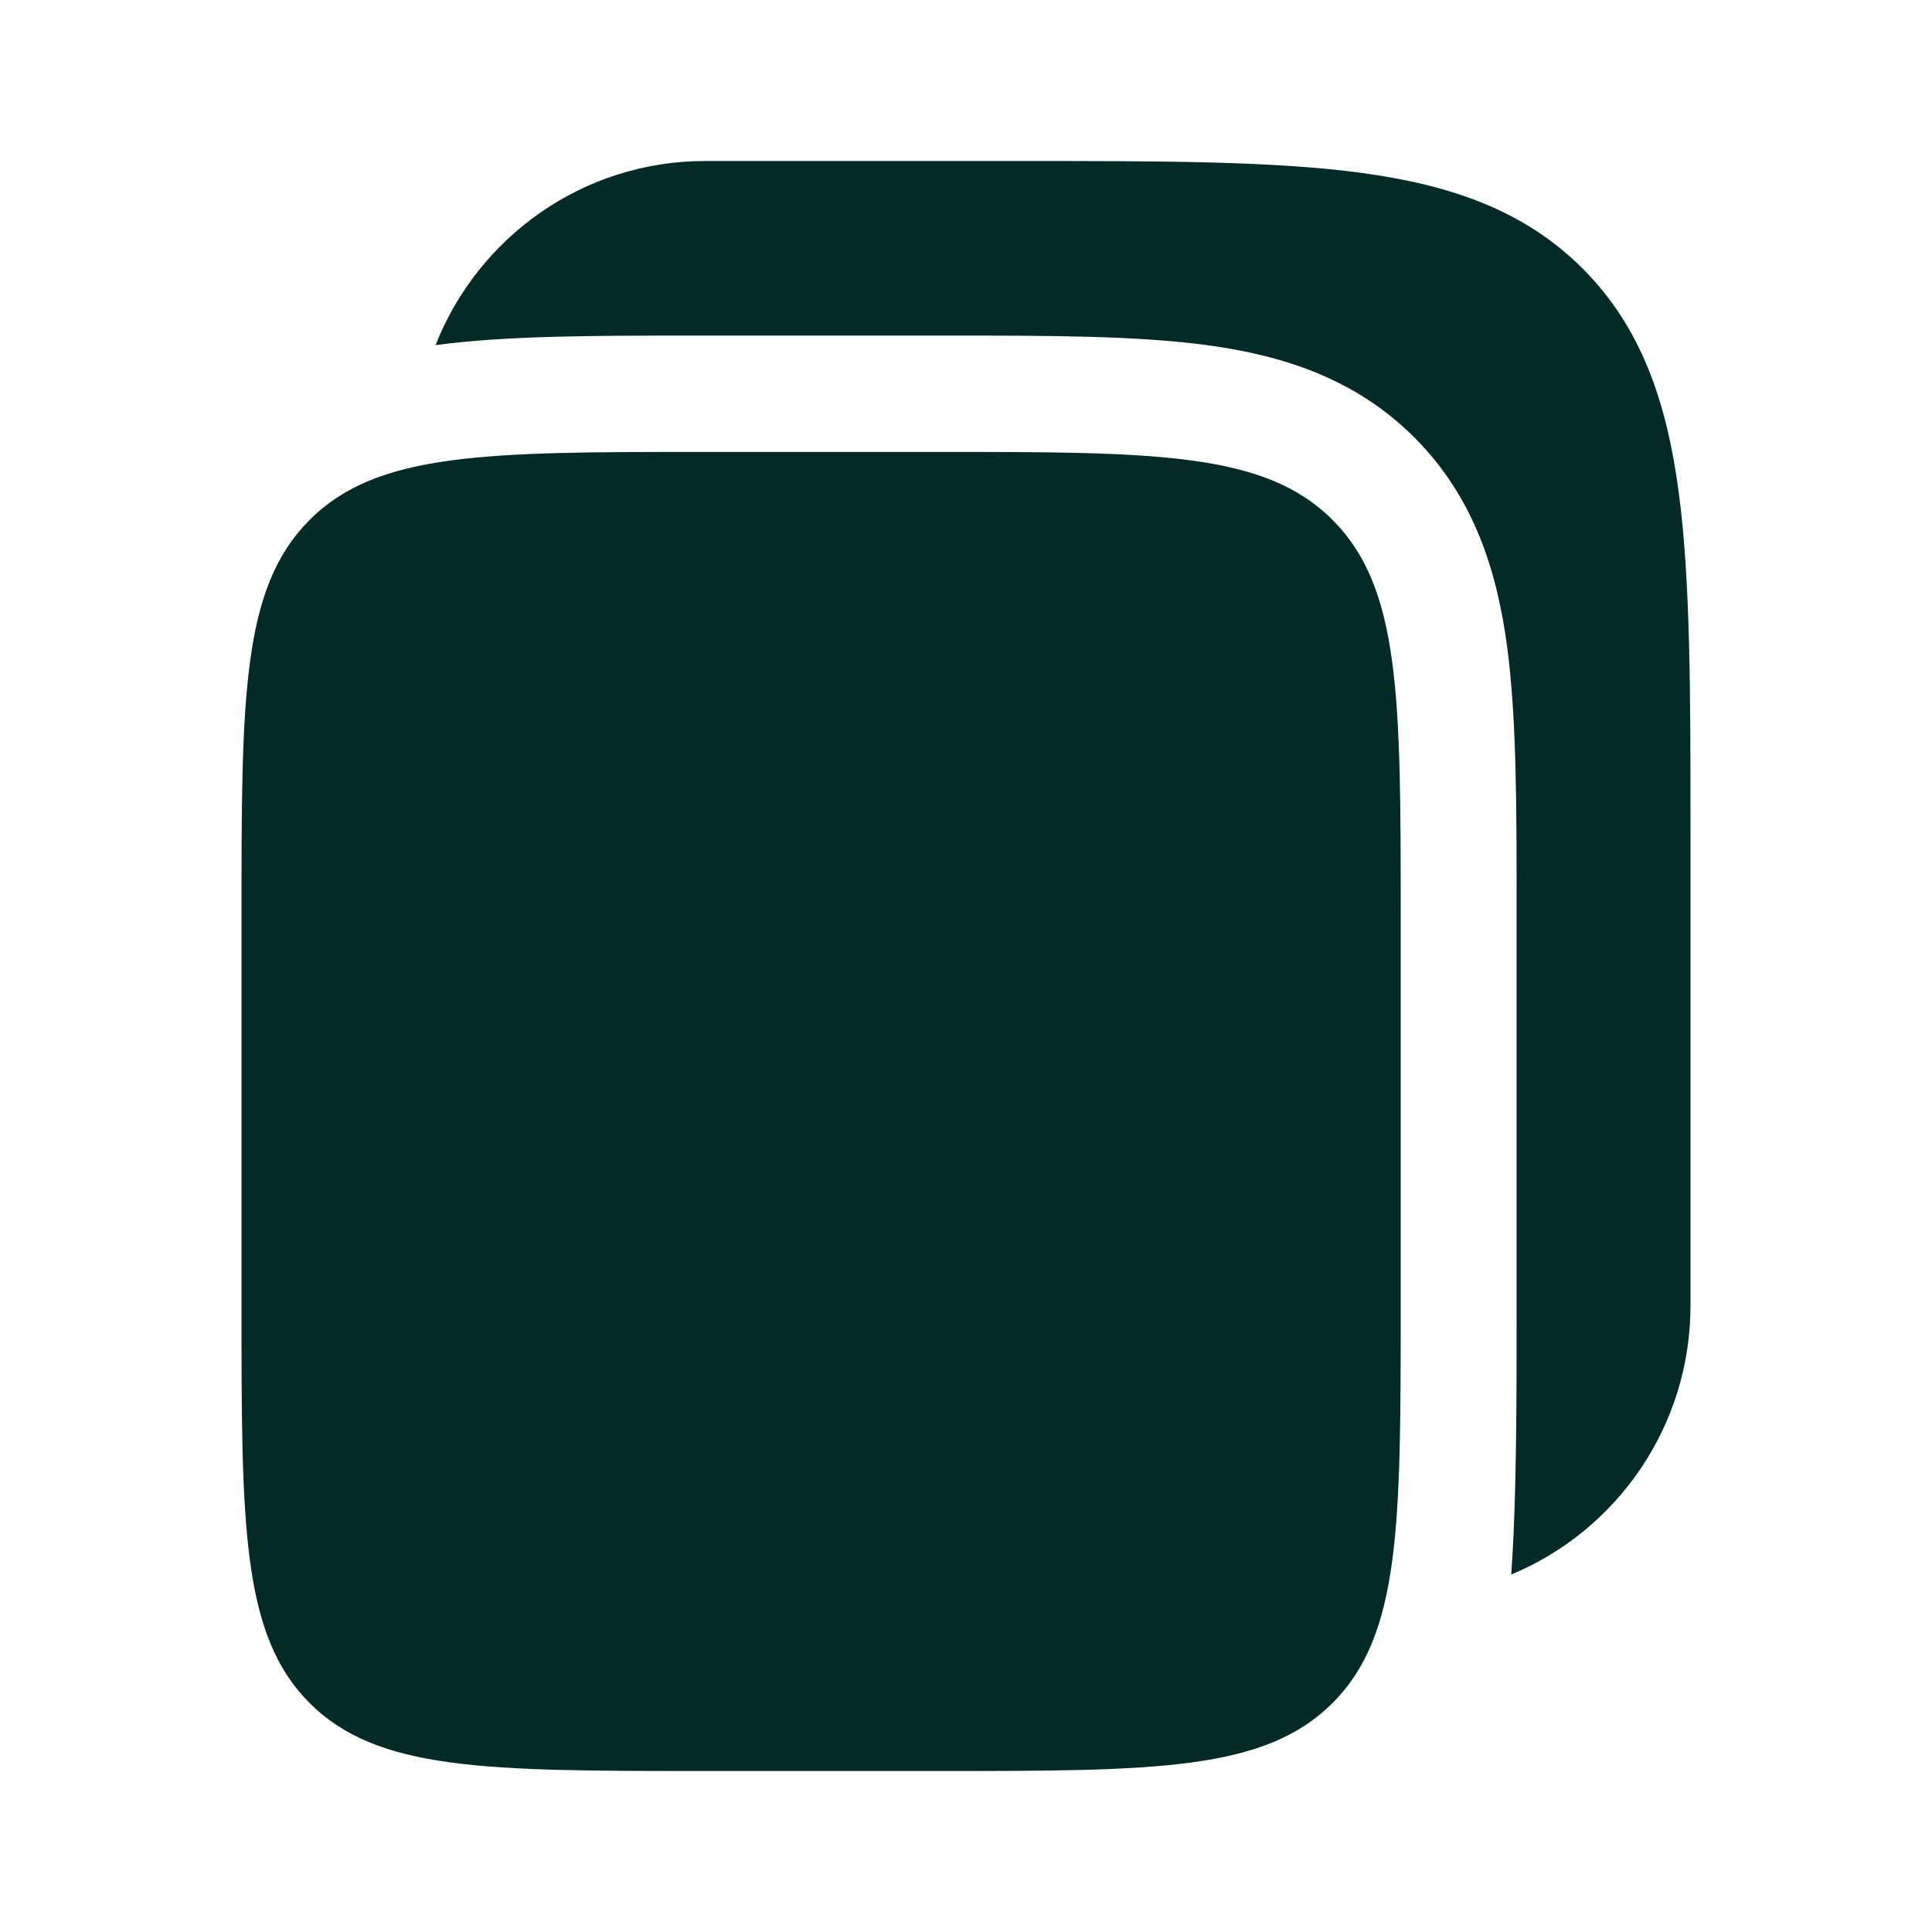
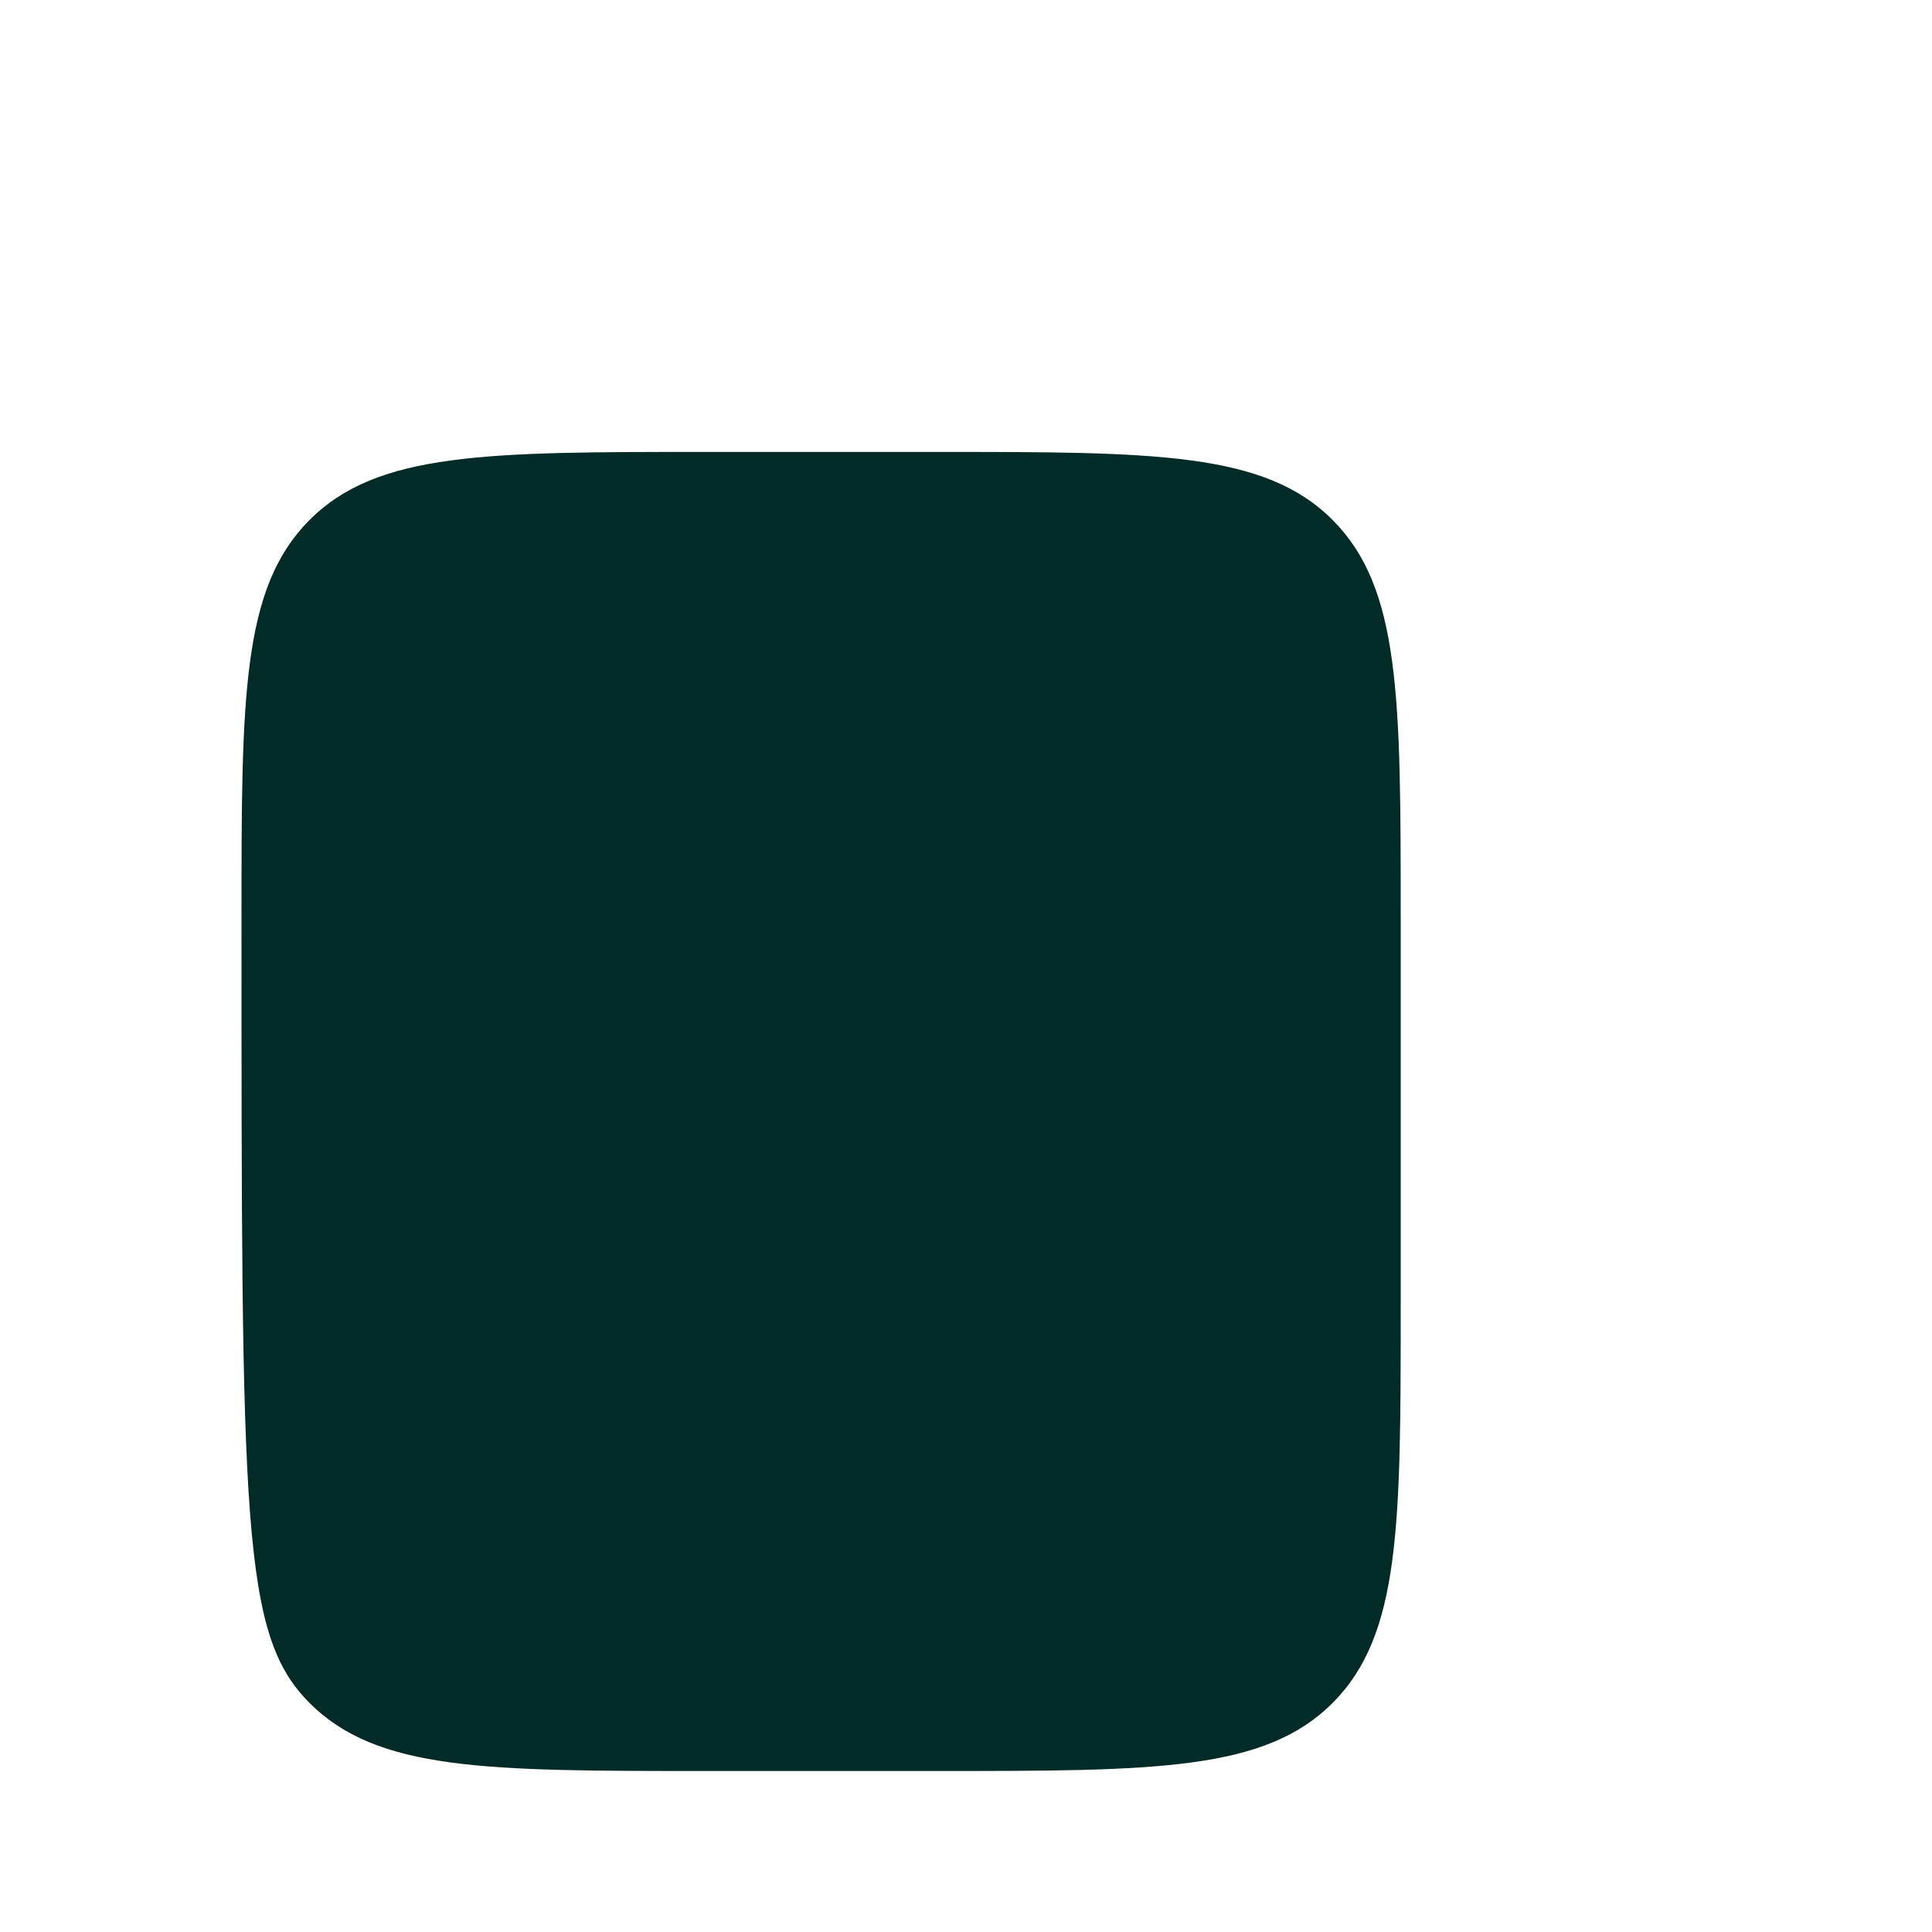
<svg xmlns="http://www.w3.org/2000/svg" width="36" height="36" viewBox="0 0 36 36" fill="none">
-   <path d="M13.14 3H18.981C21.628 3 23.724 3 25.364 3.221C27.052 3.449 28.419 3.929 29.497 5.011C30.574 6.093 31.052 7.465 31.279 9.16C31.5 10.807 31.5 12.912 31.5 15.569V24.325C31.5 26.587 30.12 28.526 28.159 29.339C28.26 27.975 28.26 26.061 28.26 24.468V17.096V16.954C28.26 15.031 28.26 13.375 28.083 12.048C27.892 10.627 27.463 9.264 26.362 8.159C25.261 7.053 23.904 6.622 22.488 6.431C21.167 6.253 19.517 6.253 17.602 6.253L17.46 6.253H13.14L12.998 6.253C11.083 6.253 9.437 6.253 8.116 6.431C8.906 4.422 10.858 3 13.14 3Z" fill="#022A26" />
-   <path d="M26.1 17.096C26.1 13.007 26.1 10.962 24.834 9.692C23.569 8.421 21.532 8.421 17.46 8.421H13.14C9.067 8.421 7.03 8.421 5.765 9.692C4.5 10.962 4.5 13.007 4.5 17.096V24.325C4.5 28.414 4.5 30.459 5.765 31.729C7.03 33 9.067 33 13.14 33H17.46C21.532 33 23.569 33 24.834 31.729C26.1 30.459 26.1 28.414 26.1 24.325V17.096Z" fill="#022A26" />
+   <path d="M26.1 17.096C26.1 13.007 26.1 10.962 24.834 9.692C23.569 8.421 21.532 8.421 17.46 8.421H13.14C9.067 8.421 7.03 8.421 5.765 9.692C4.5 10.962 4.5 13.007 4.5 17.096C4.5 28.414 4.5 30.459 5.765 31.729C7.03 33 9.067 33 13.14 33H17.46C21.532 33 23.569 33 24.834 31.729C26.1 30.459 26.1 28.414 26.1 24.325V17.096Z" fill="#022A26" />
</svg>